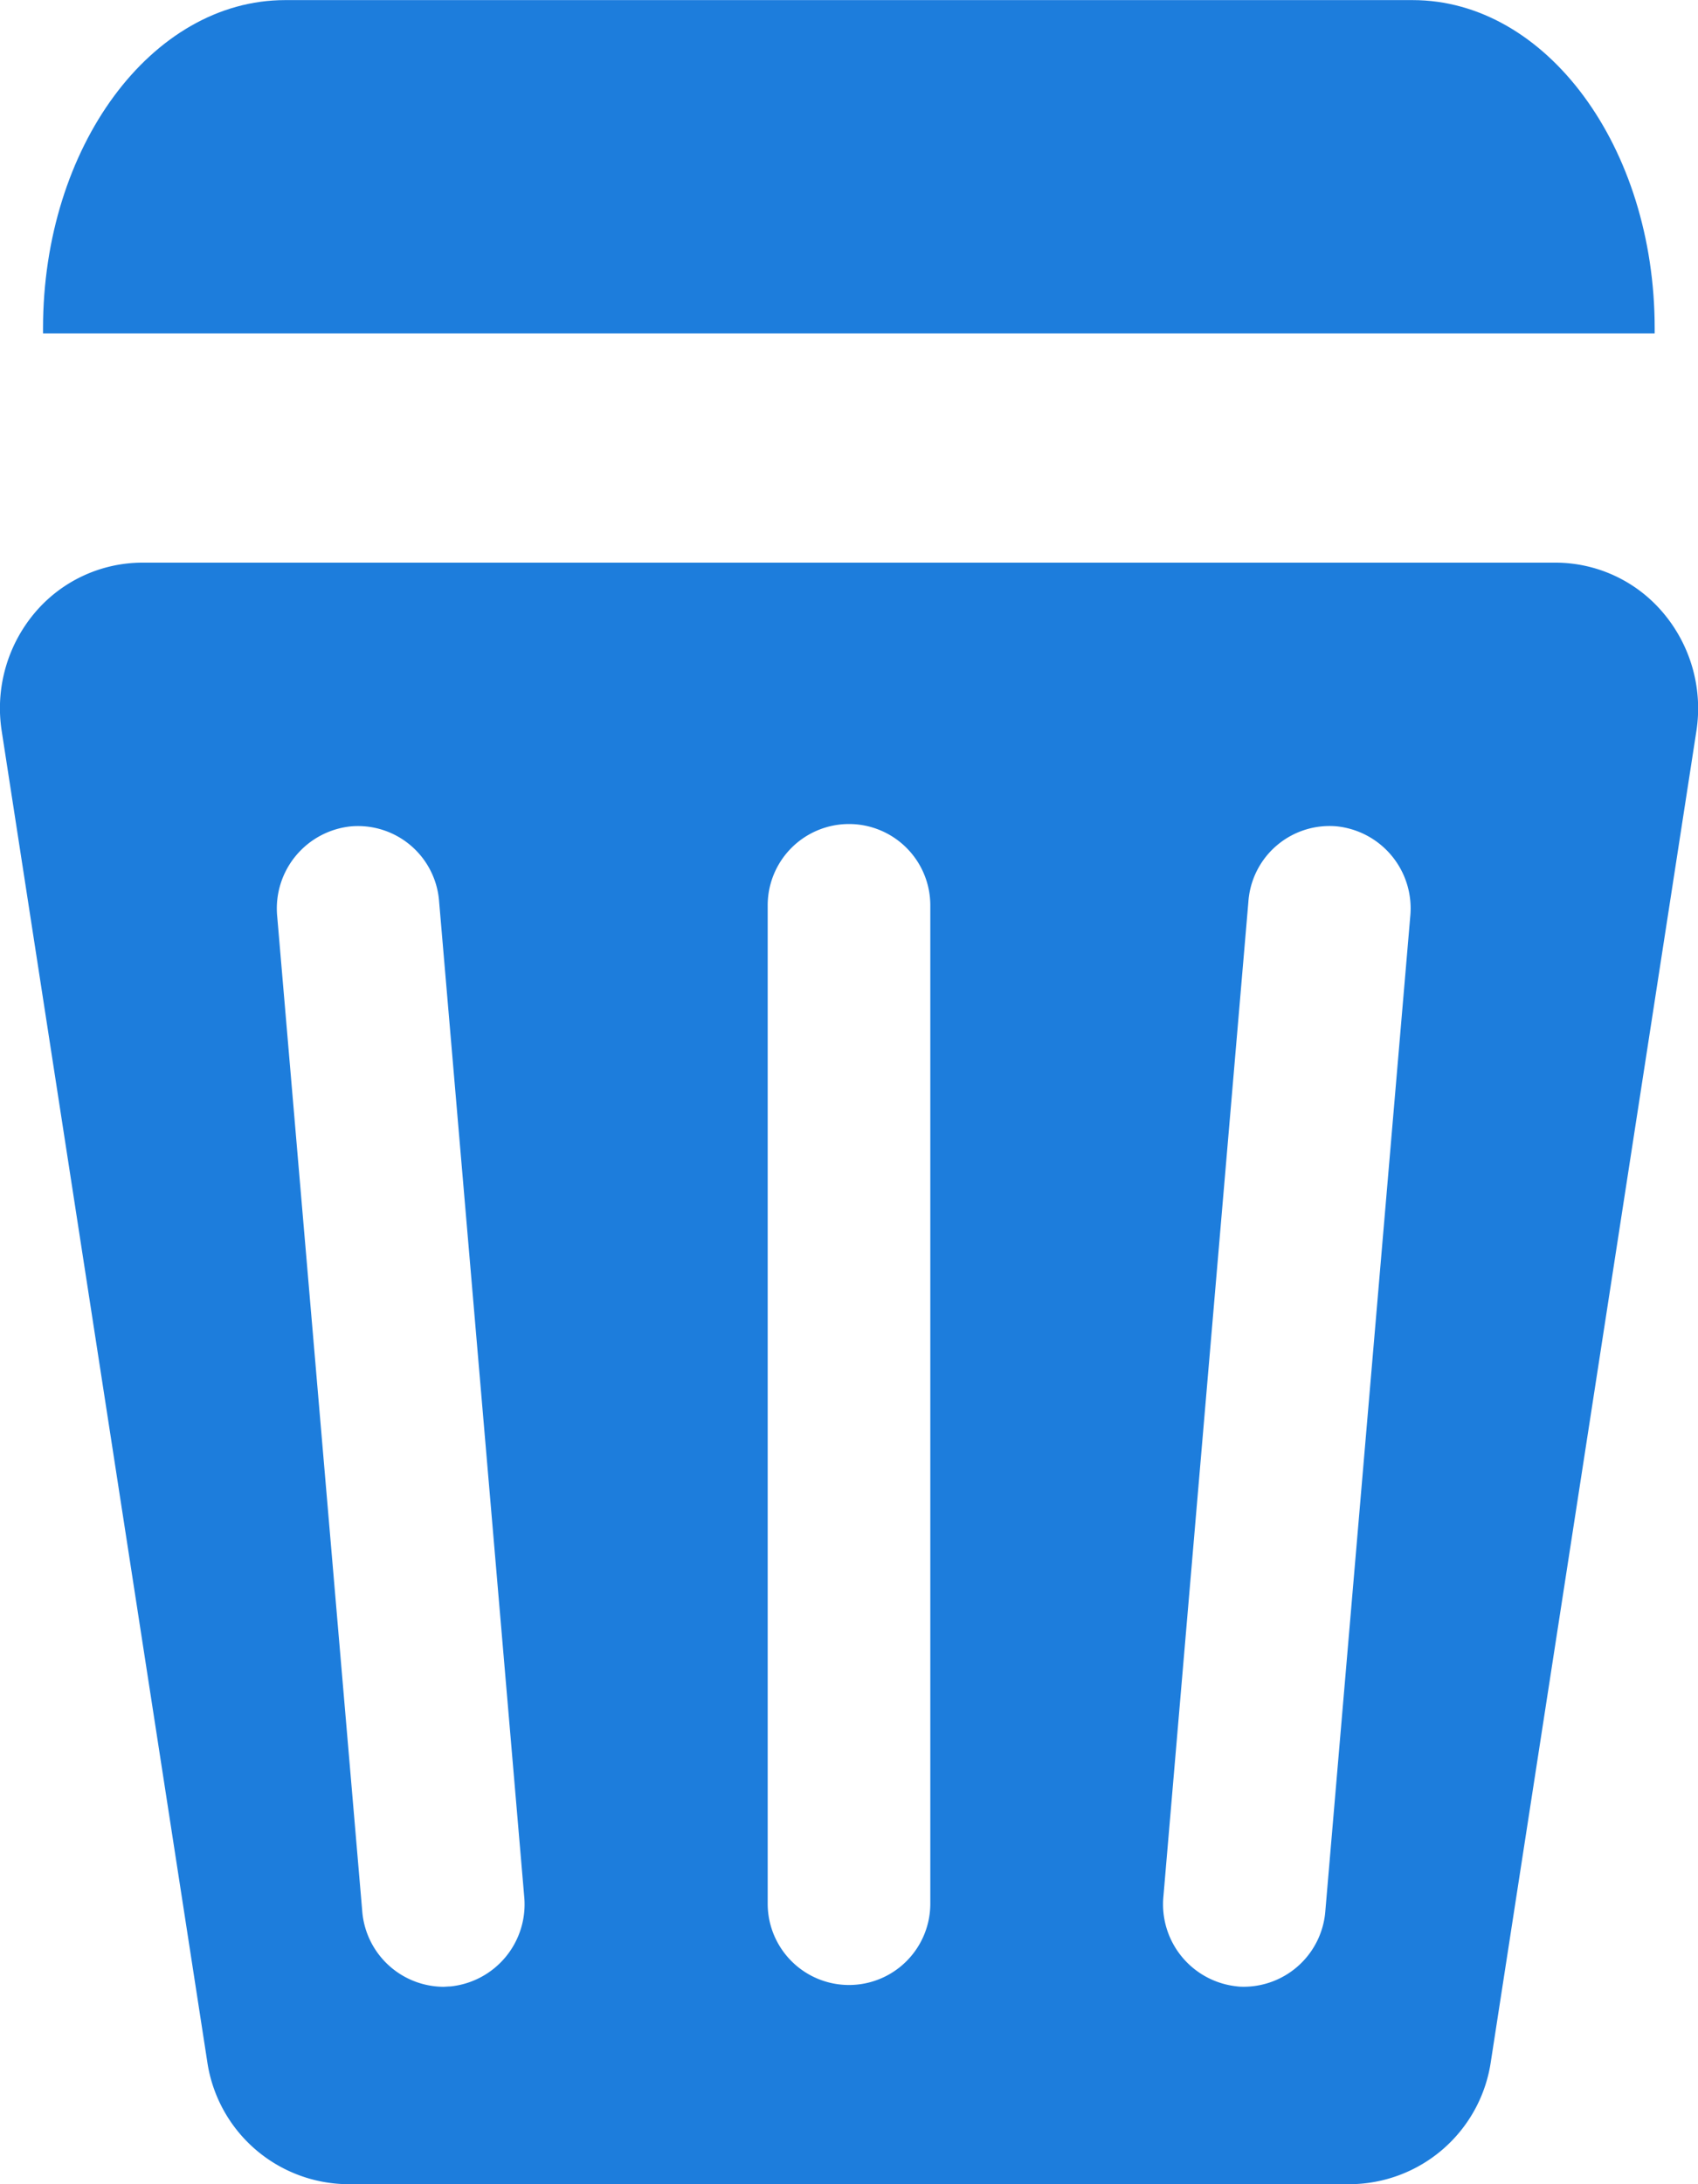
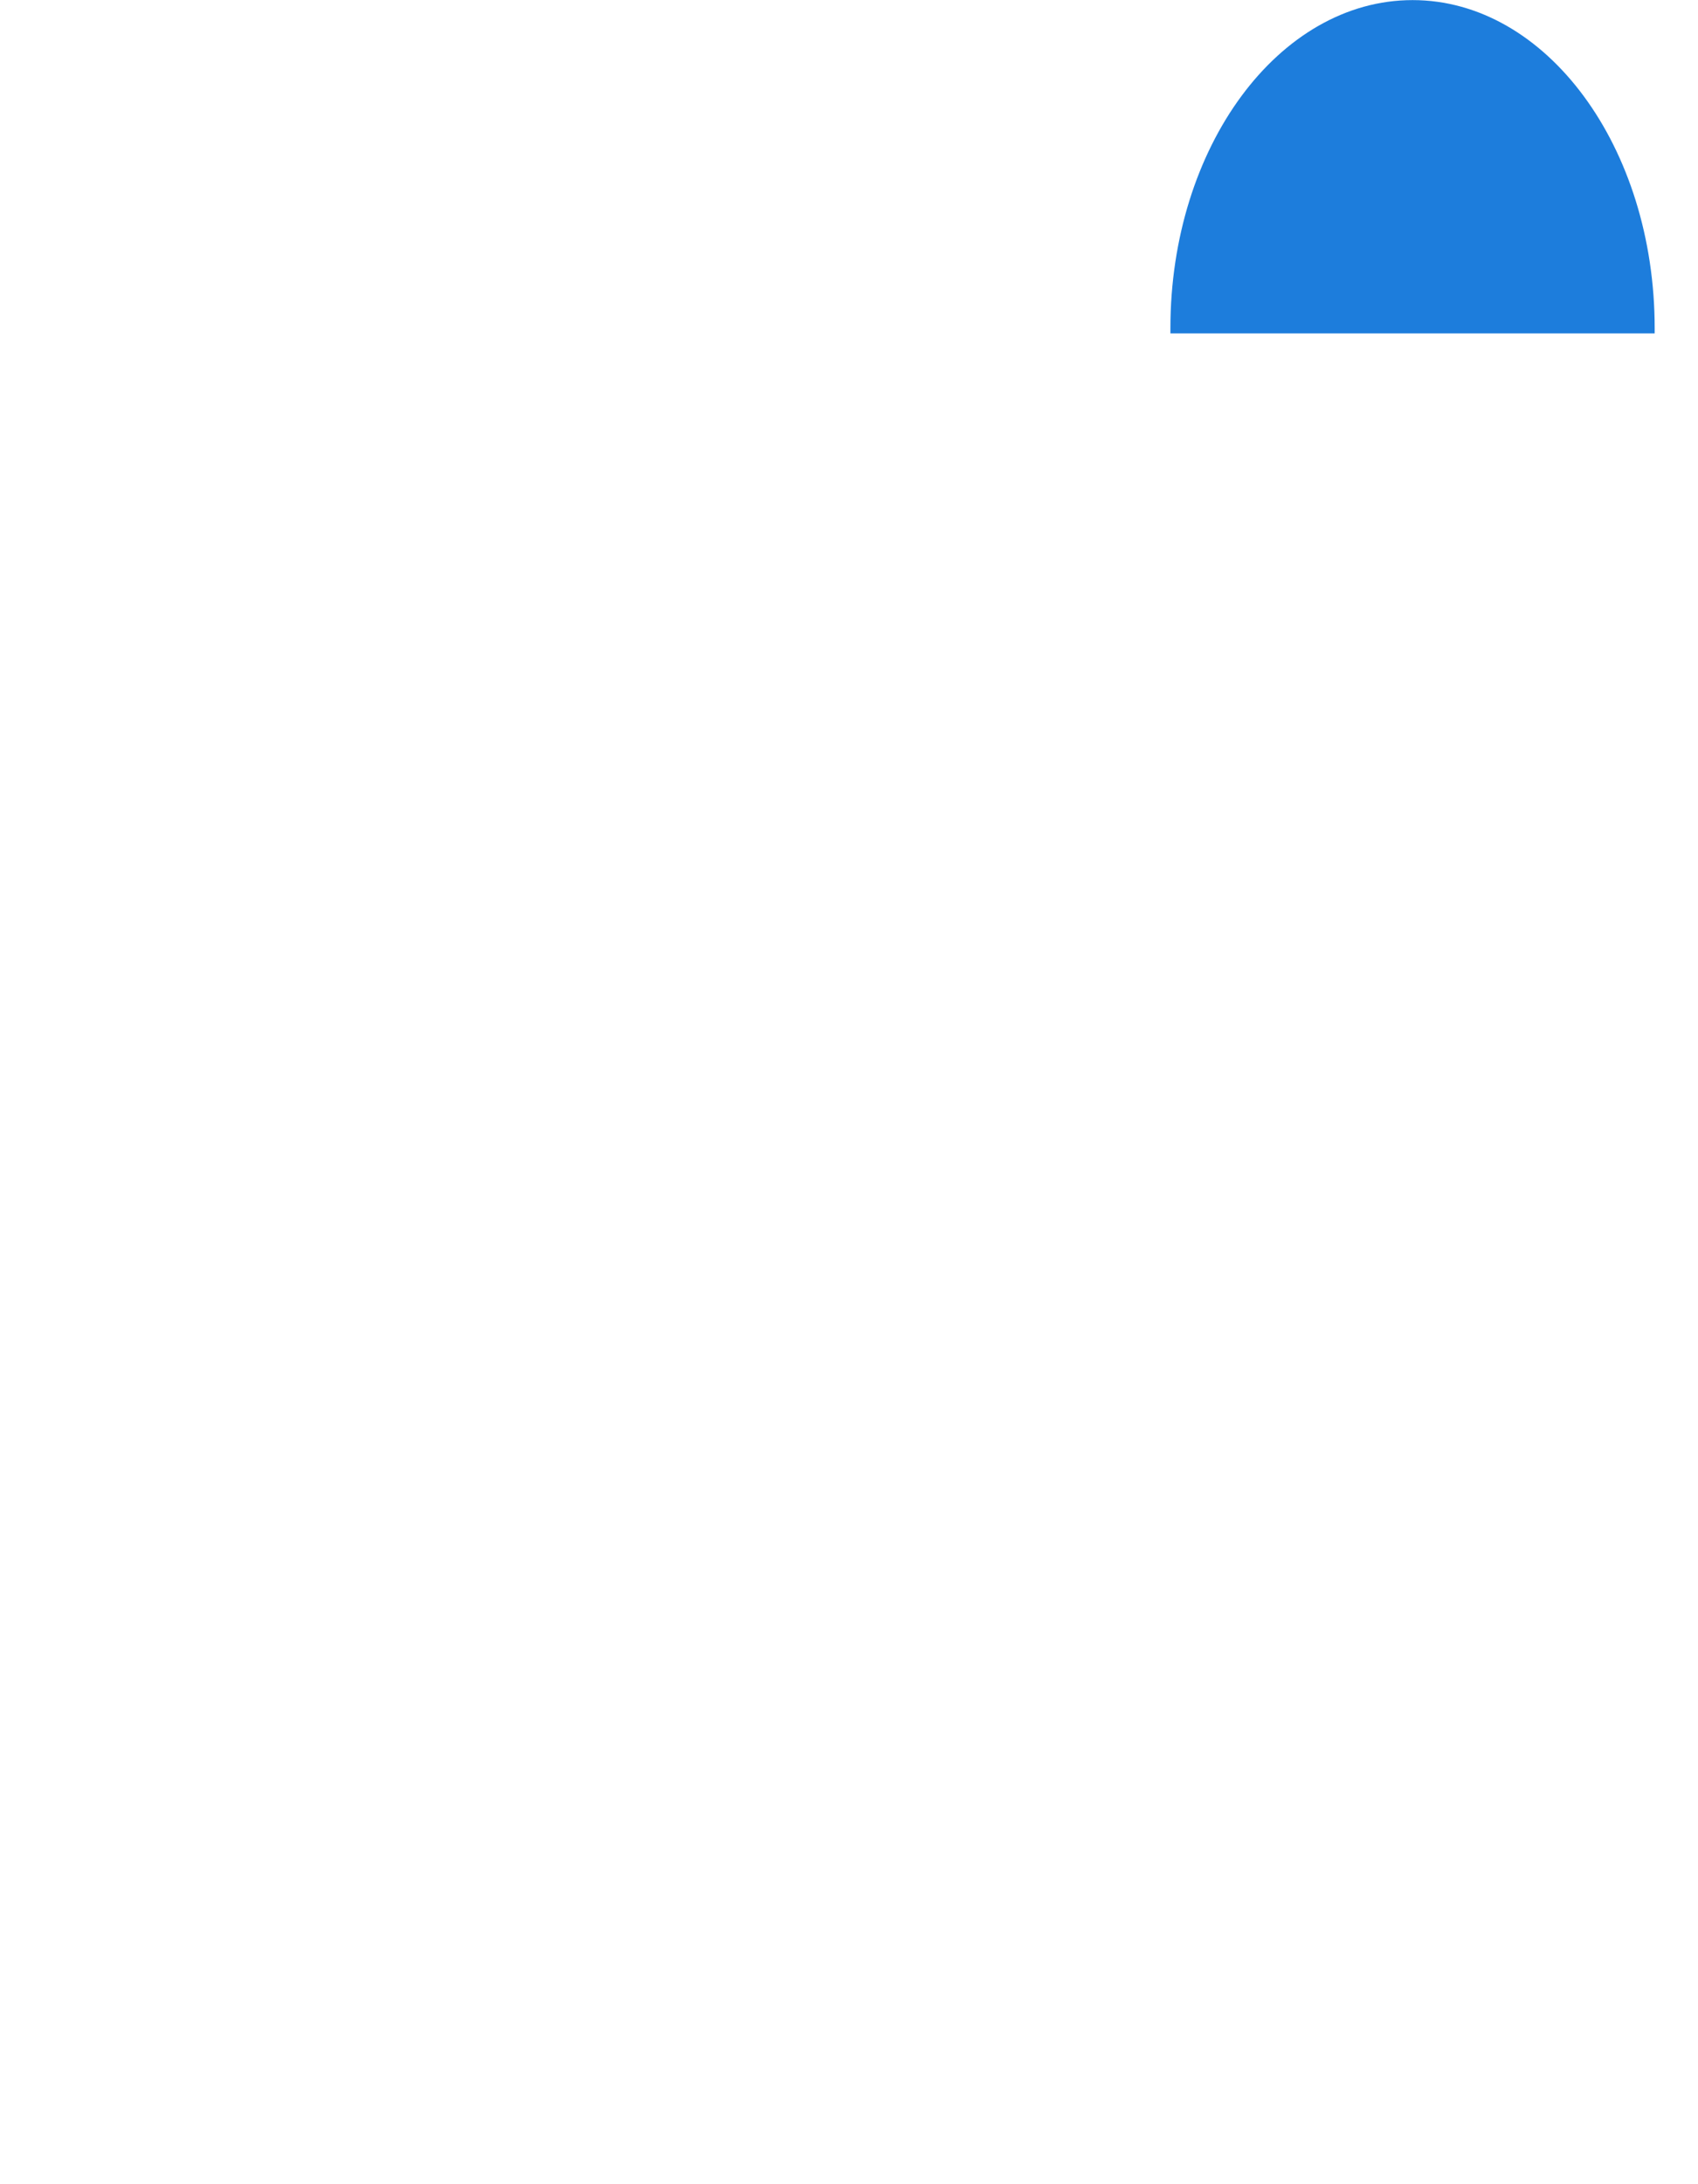
<svg xmlns="http://www.w3.org/2000/svg" width="35" height="45" viewBox="0 0 35 45">
  <g id="iconfinder_Trash01_928426_1_" data-name="iconfinder_Trash01_928426 (1)" transform="translate(-22.519 -10.232)">
-     <path id="Path_68" data-name="Path 68" d="M58.1,17.1v-.106c0-3.734-2.234-6.76-4.99-6.76H29.872c-2.757,0-4.992,3.027-4.992,6.76V17.1Z" transform="translate(-1.474)" fill="#1d7ddc" />
-     <path id="Path_69" data-name="Path 69" d="M56.815,42.135a2.905,2.905,0,0,0-2.229-1.051H25.451a2.907,2.907,0,0,0-2.23,1.051,3.049,3.049,0,0,0-.667,2.417l4.236,27.409a2.952,2.952,0,0,0,2.9,2.531H50.35a2.953,2.953,0,0,0,2.9-2.531l4.236-27.409A3.048,3.048,0,0,0,56.815,42.135ZM31.8,70.418c-.049,0-.1.007-.148.007a1.691,1.691,0,0,1-1.667-1.565L28.233,48.372a1.7,1.7,0,0,1,1.523-1.855,1.677,1.677,0,0,1,1.815,1.558l1.753,20.488A1.7,1.7,0,0,1,31.8,70.418Zm9.895-1.706a1.676,1.676,0,1,1-3.352,0V48.145a1.676,1.676,0,1,1,3.352,0Zm8.143.147a1.689,1.689,0,0,1-1.667,1.565c-.048,0-.1,0-.148-.007A1.7,1.7,0,0,1,46.5,68.562l1.751-20.488a1.677,1.677,0,0,1,1.815-1.558,1.7,1.7,0,0,1,1.522,1.855Z" transform="translate(0 -19.26)" fill="#1d7ddc" />
+     <path id="Path_68" data-name="Path 68" d="M58.1,17.1v-.106c0-3.734-2.234-6.76-4.99-6.76c-2.757,0-4.992,3.027-4.992,6.76V17.1Z" transform="translate(-1.474)" fill="#1d7ddc" />
  </g>
</svg>